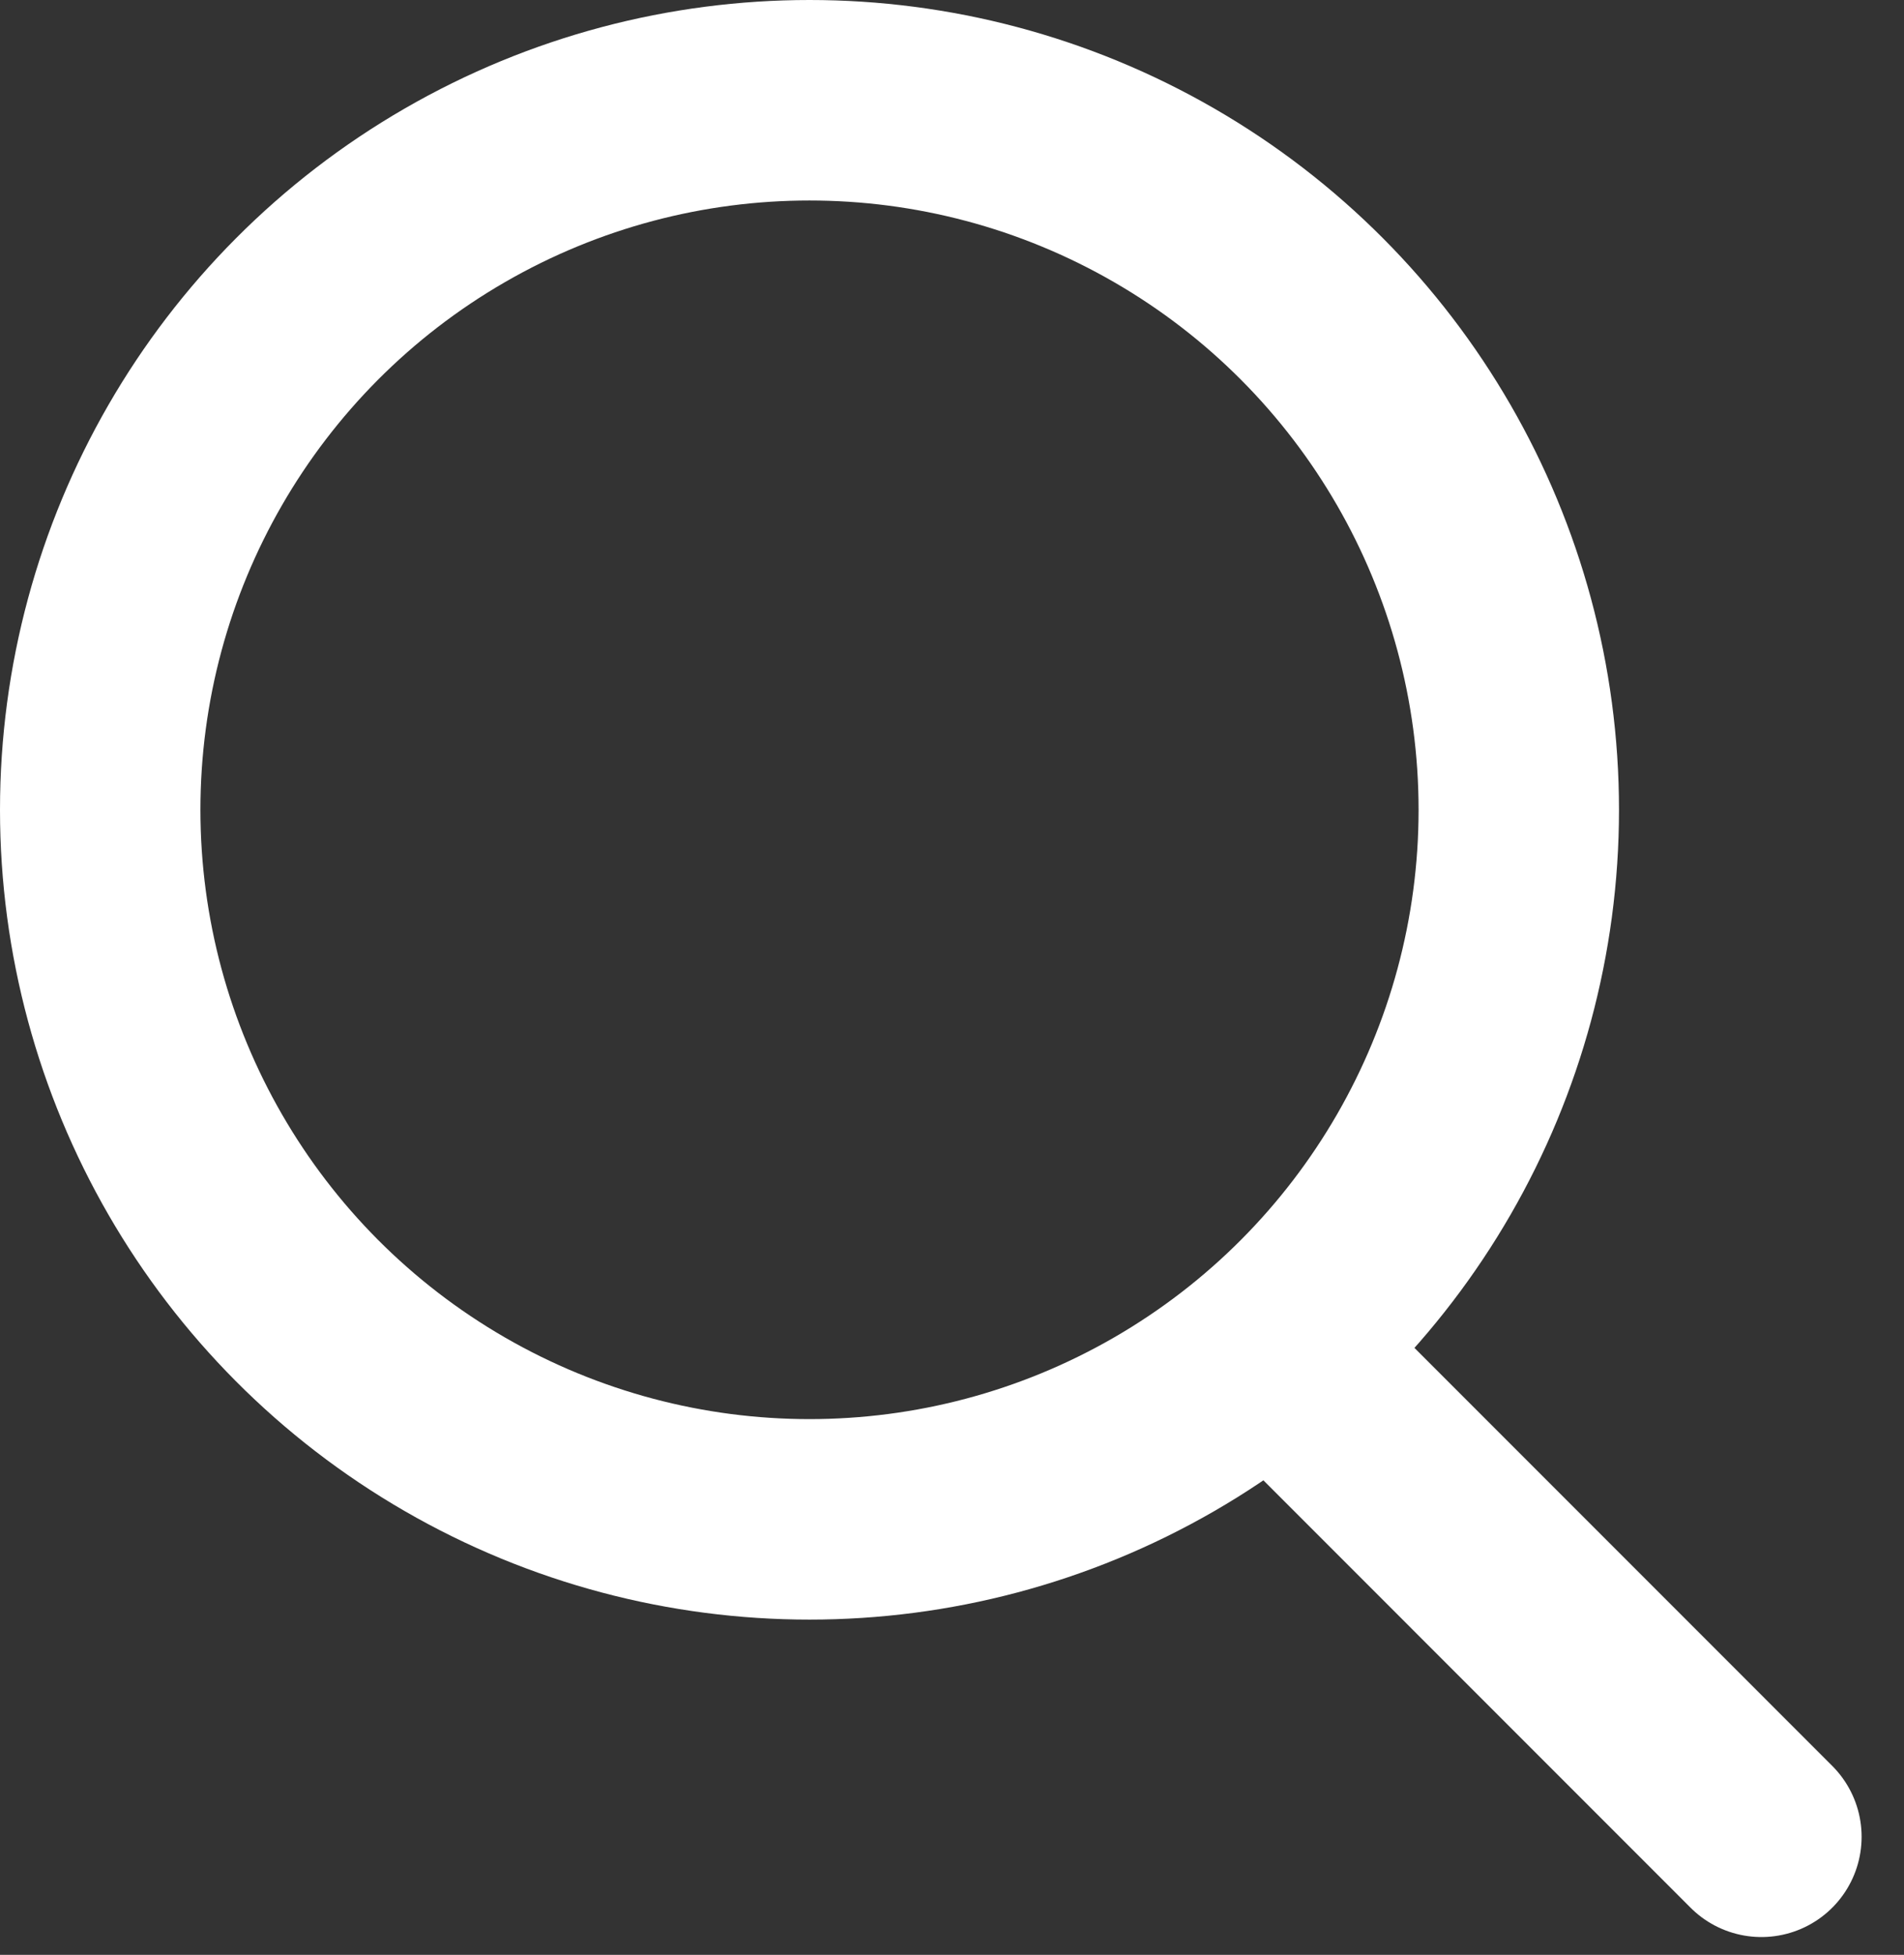
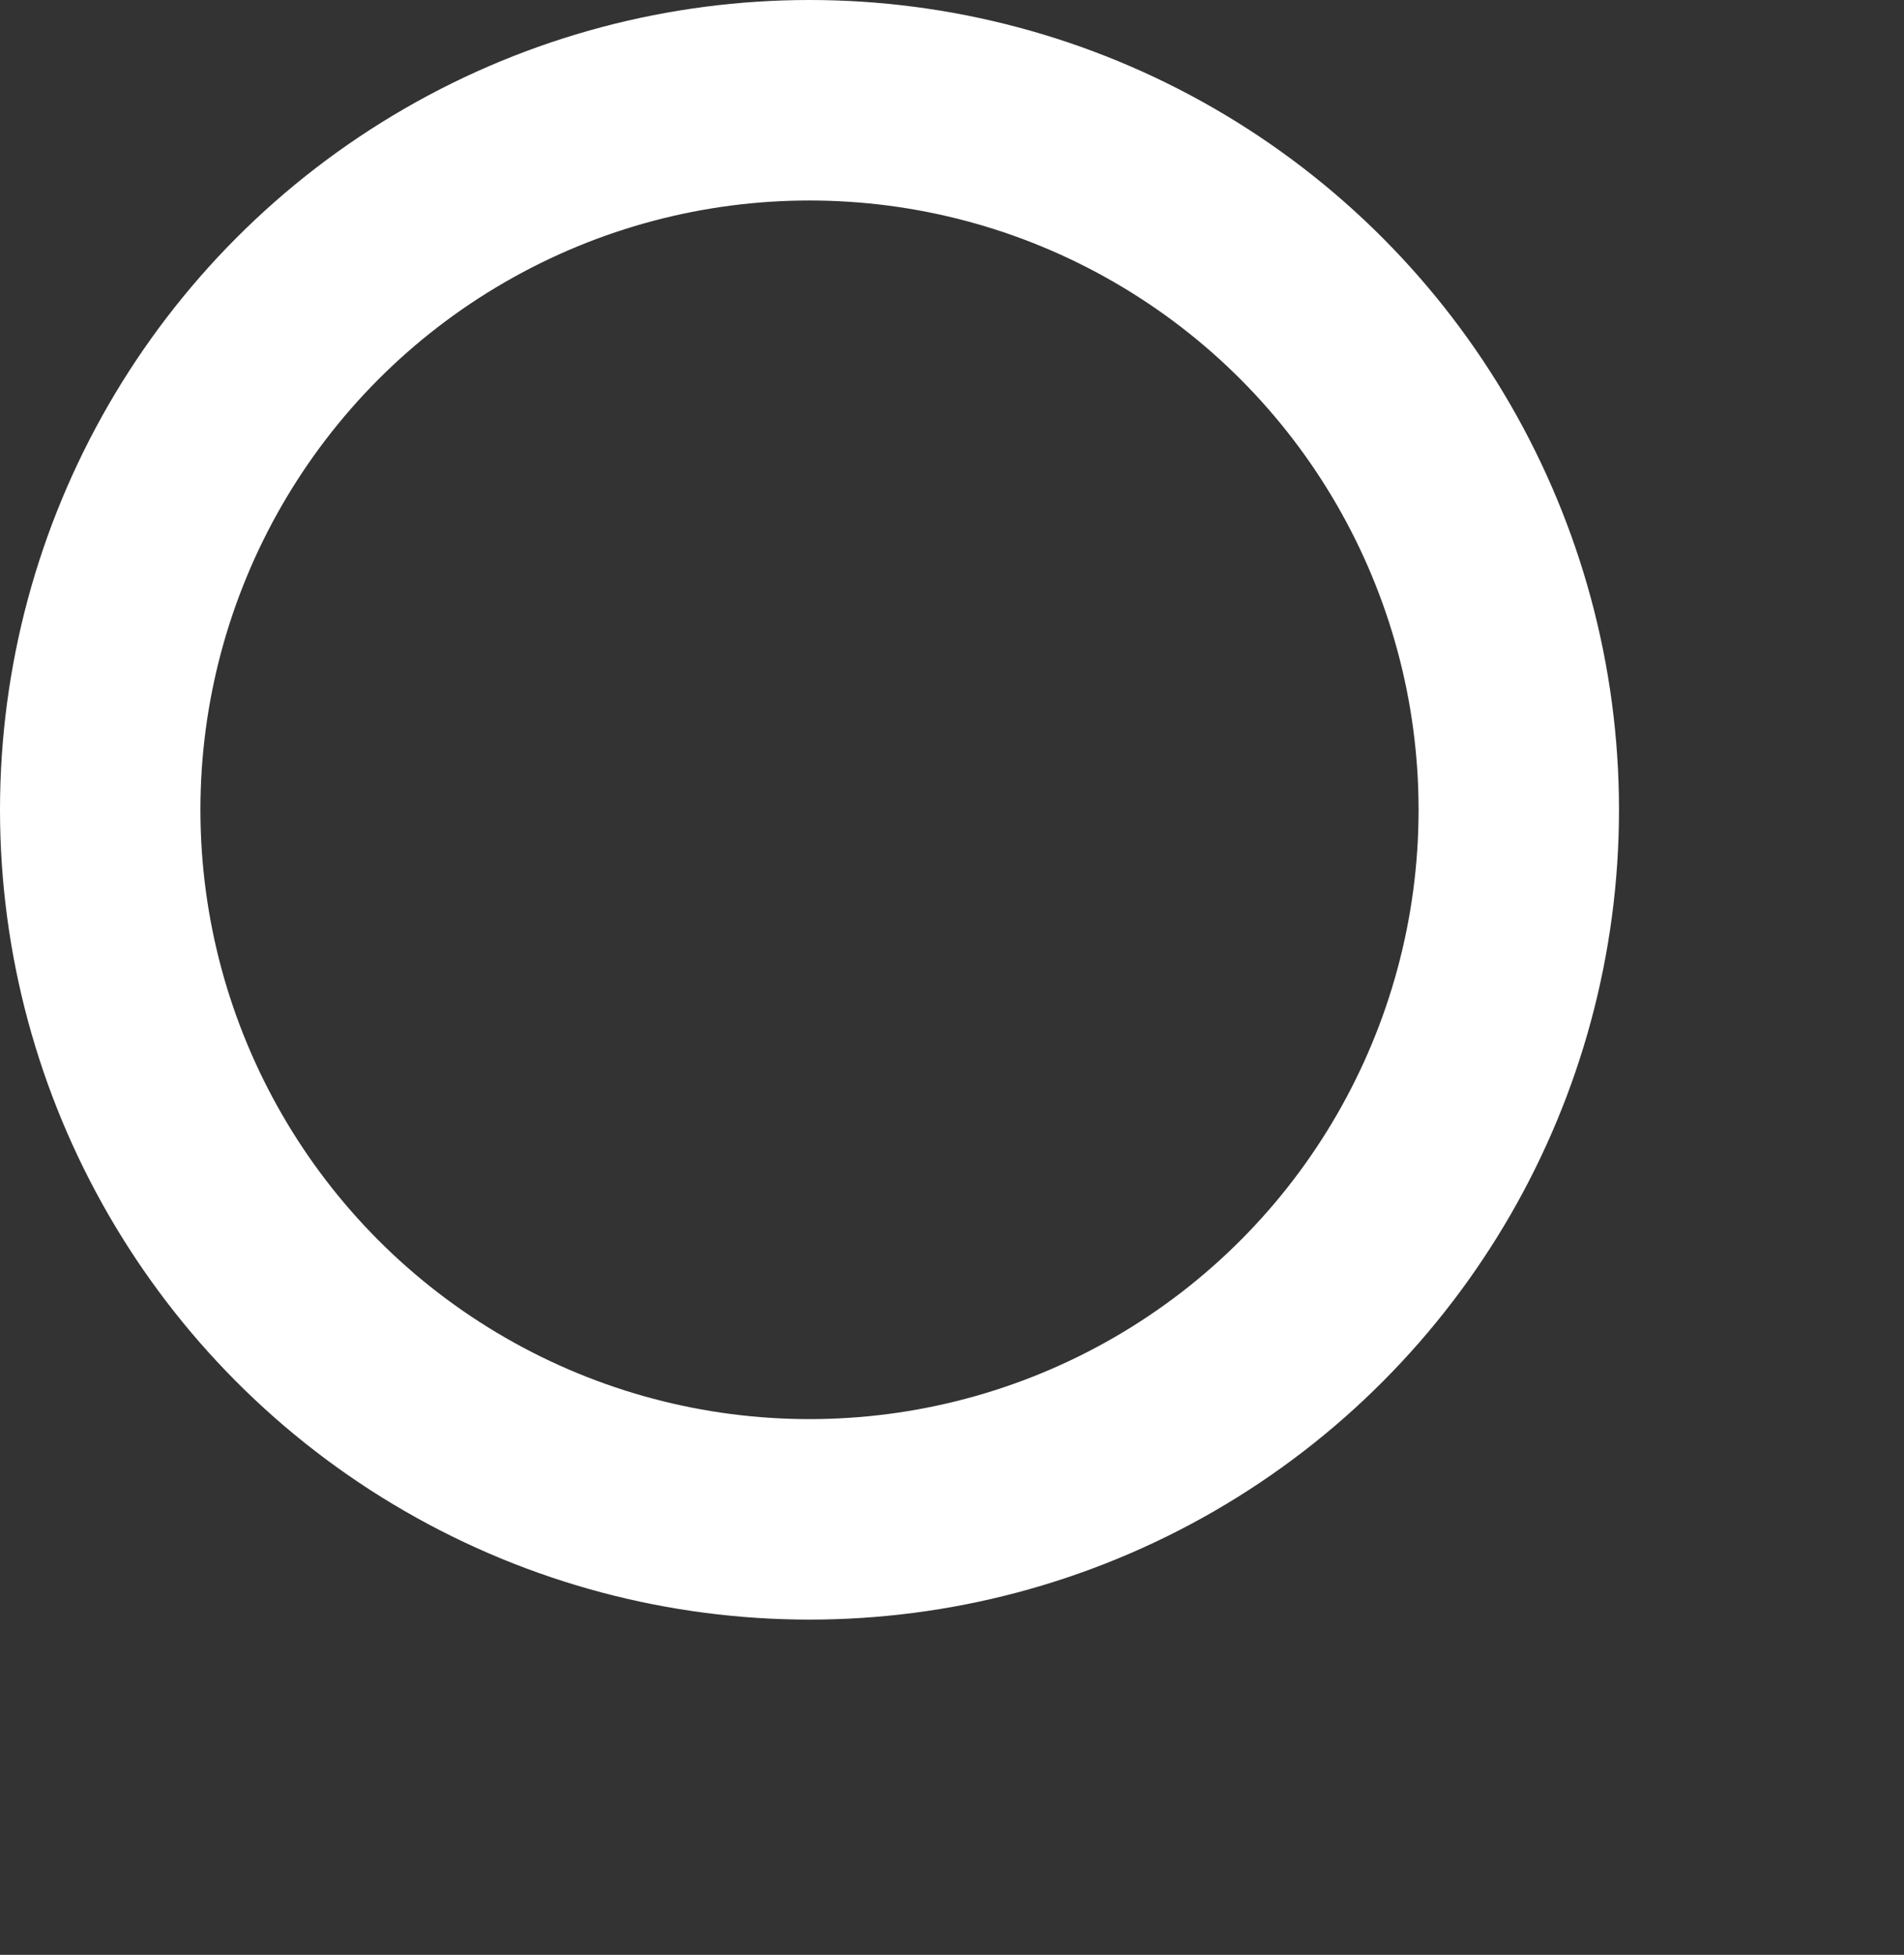
<svg xmlns="http://www.w3.org/2000/svg" width="38" height="39" viewBox="0 0 38 39" fill="none">
  <rect x="0" y="0" width="38" height="39" fill="#333333" stroke="none" />
-   <path d="M25.469 26.959L35.154 36.645" stroke="white" stroke-width="4" stroke-linecap="round" />
  <circle cx="16.156" cy="16.156" r="14.156" stroke="white" stroke-width="4" />
</svg>